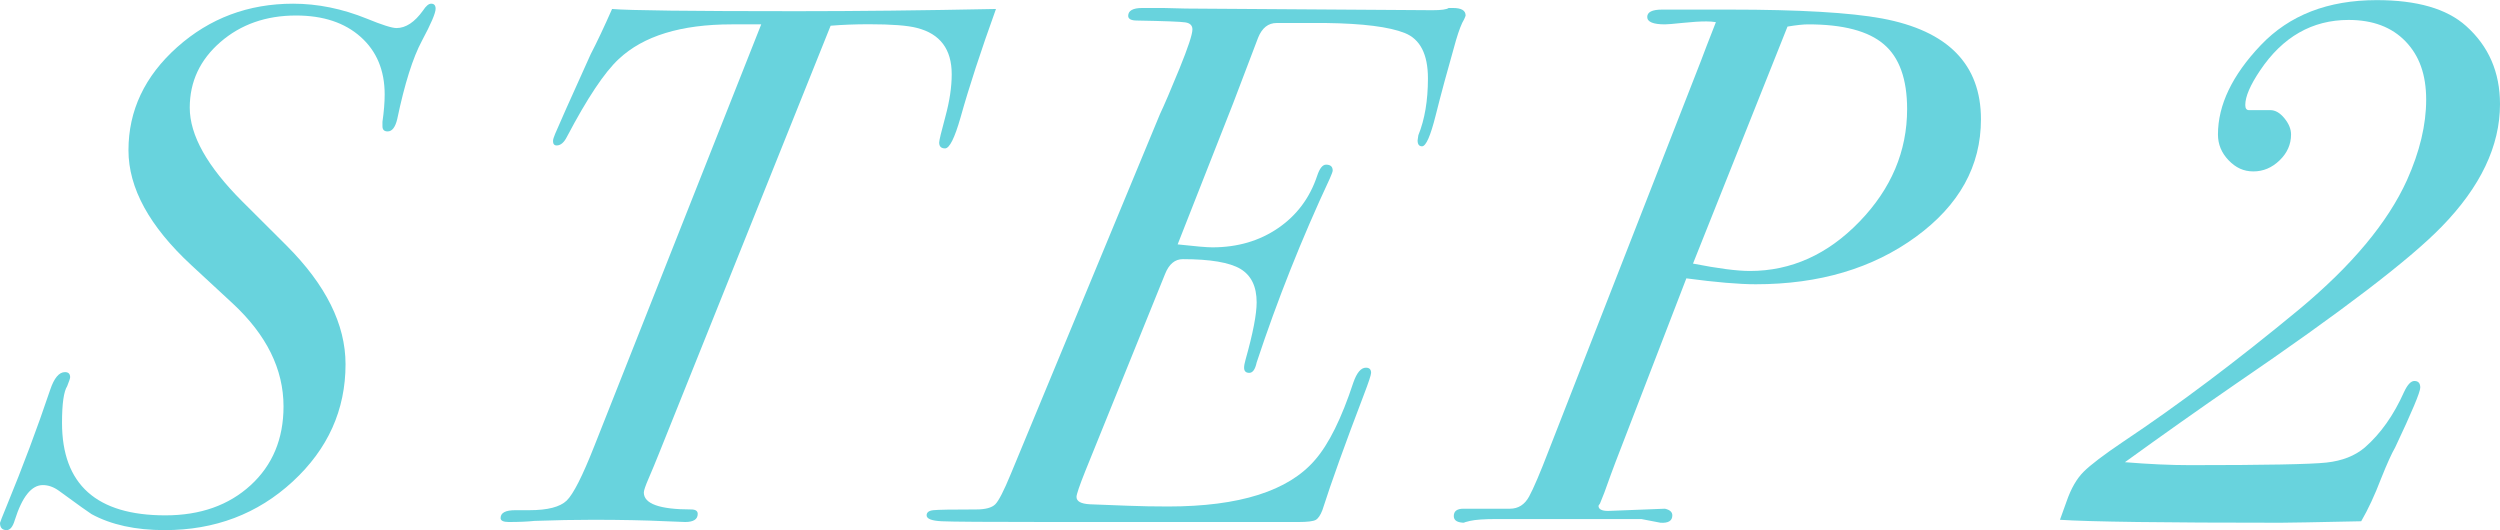
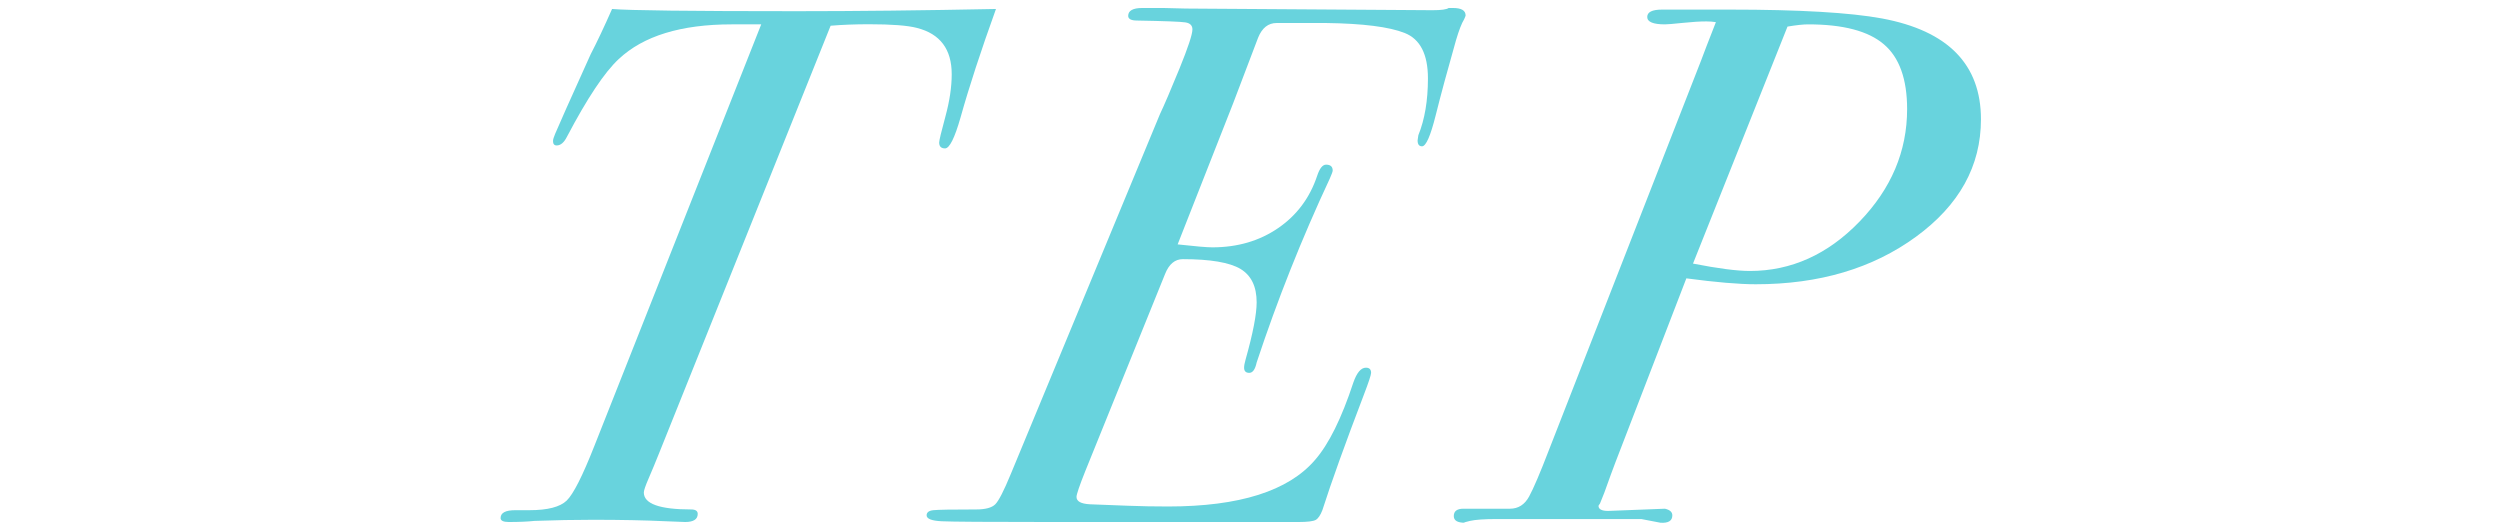
<svg xmlns="http://www.w3.org/2000/svg" id="_イヤー_2" viewBox="0 0 203.16 43.08">
  <defs>
    <style>.cls-1{fill:#68d3dd;}</style>
  </defs>
  <g id="_イヤー_1-2">
    <g>
-       <path class="cls-1" d="M35.4,.71c0,.35-.37,1.22-1.11,2.6-.74,1.38-1.41,3.5-2.01,6.37-.16,.67-.42,1-.78,1-.28,0-.42-.14-.42-.42v-.36c.12-.84,.18-1.58,.18-2.22,0-1.96-.65-3.52-1.95-4.68-1.3-1.16-3.05-1.74-5.25-1.74-2.44,0-4.49,.72-6.15,2.16-1.66,1.44-2.49,3.22-2.49,5.33,0,2.24,1.42,4.77,4.26,7.61l3.6,3.59c3.2,3.2,4.8,6.41,4.8,9.65,0,3.71-1.43,6.89-4.29,9.53-2.86,2.64-6.33,3.95-10.41,3.95-2.36,0-4.34-.43-5.94-1.3-.2-.12-1.08-.75-2.64-1.89-.44-.32-.88-.47-1.32-.47-.92,0-1.68,.95-2.28,2.85-.16,.54-.38,.81-.66,.81-.36,0-.54-.2-.54-.59,0-.04,.18-.49,.54-1.37,1.32-3.21,2.5-6.36,3.54-9.45,.32-.95,.72-1.43,1.2-1.43,.28,0,.42,.14,.42,.42,0,.08-.08,.32-.24,.72-.28,.44-.42,1.43-.42,2.98,0,5.01,2.8,7.52,8.4,7.52,2.84,0,5.15-.82,6.93-2.45,1.78-1.63,2.67-3.77,2.67-6.4,0-3.03-1.38-5.82-4.14-8.38l-3.36-3.11c-3.4-3.15-5.1-6.26-5.1-9.33,0-3.23,1.32-6.02,3.96-8.38C17.04,1.48,20.18,.3,23.82,.3c2,0,4,.41,6,1.22,1.24,.51,2.04,.76,2.4,.76,.76,0,1.48-.48,2.16-1.43,.24-.37,.46-.55,.66-.55,.24,0,.36,.14,.36,.41Z" />
      <path class="cls-1" d="M80.94,.72c-1.24,3.44-2.2,6.38-2.88,8.82-.48,1.68-.9,2.52-1.26,2.52-.32,0-.48-.16-.48-.48,0-.16,.17-.86,.51-2.12,.34-1.25,.51-2.4,.51-3.43,0-2.03-.94-3.28-2.82-3.76-.76-.2-2.06-.3-3.9-.3-1.12,0-2.16,.04-3.12,.12l-13.92,34.69c-.32,.8-.61,1.5-.87,2.1-.26,.6-.39,.98-.39,1.14,0,.92,1.28,1.38,3.84,1.38,.36,0,.54,.12,.54,.36,0,.44-.34,.66-1.02,.66-.2,0-.72-.02-1.56-.06-1.68-.08-3.66-.12-5.94-.12-1.48,0-3.06,.03-4.74,.09-.56,.06-1.26,.09-2.1,.09-.44,0-.66-.11-.66-.32,0-.43,.4-.64,1.2-.64h1.14c1.48,0,2.49-.26,3.03-.78,.54-.52,1.29-2,2.25-4.44L61.86,1.98h-2.4c-4.12,0-7.18,.94-9.18,2.82-1.16,1.08-2.56,3.18-4.2,6.3-.24,.48-.52,.72-.84,.72-.2,0-.3-.12-.3-.36,0-.12,.06-.32,.18-.6l.9-2.05c.44-.97,1.1-2.43,1.98-4.4,.52-1,1.1-2.23,1.74-3.68,1.36,.12,6.36,.18,15,.18,4.8,0,10.2-.06,16.2-.18Z" />
      <path class="cls-1" d="M119.1,1.27s-.04,.14-.12,.3c-.2,.32-.42,.89-.66,1.7-.68,2.39-1.23,4.42-1.65,6.1-.42,1.68-.79,2.52-1.11,2.52-.24,0-.36-.16-.36-.48l.06-.42c.52-1.28,.78-2.82,.78-4.62,0-1.96-.63-3.19-1.89-3.69-1.26-.5-3.39-.77-6.39-.81h-4.02c-.68,0-1.18,.4-1.5,1.19l-2.04,5.36-4.5,11.44c1.44,.16,2.38,.24,2.82,.24,2.04,0,3.82-.52,5.34-1.56,1.52-1.04,2.58-2.46,3.18-4.26,.2-.6,.44-.9,.72-.9,.36,0,.54,.16,.54,.48,0,.08-.08,.3-.24,.66-2.28,4.88-4.26,9.86-5.94,14.94-.12,.56-.32,.84-.6,.84s-.42-.14-.42-.42c0-.16,.04-.38,.12-.66,.6-2.13,.9-3.68,.9-4.65,0-1.29-.44-2.19-1.32-2.72-.88-.52-2.44-.79-4.68-.79-.64,0-1.12,.4-1.44,1.2l-6.48,16.01c-.48,1.2-.72,1.91-.72,2.11,0,.36,.36,.56,1.08,.6l3.12,.12c1.04,.04,2.12,.06,3.24,.06,5.8,0,9.78-1.26,11.94-3.78,1.12-1.28,2.16-3.38,3.12-6.3,.28-.8,.62-1.2,1.02-1.2,.28,0,.42,.14,.42,.42,0,.16-.2,.77-.6,1.81-1.52,3.98-2.64,7.1-3.36,9.35-.16,.41-.34,.68-.54,.79-.2,.11-.66,.17-1.38,.17h-20.34c-4.96,0-7.85-.02-8.67-.06-.82-.04-1.23-.2-1.23-.48,0-.24,.18-.38,.54-.42,.36-.04,1.52-.06,3.48-.06,.76,0,1.28-.14,1.56-.42,.28-.28,.7-1.1,1.26-2.46l12.12-29.24c.36-.76,.89-2,1.59-3.71,.7-1.72,1.05-2.78,1.05-3.18,0-.32-.19-.51-.57-.57-.38-.06-1.69-.11-3.93-.15-.48,0-.72-.13-.72-.38,0-.42,.38-.64,1.14-.64h1.74c1.08,.04,2.4,.06,3.96,.06l17.88,.12c.72,0,1.16-.06,1.32-.18h.36c.68,0,1.02,.2,1.02,.61Z" />
      <path class="cls-1" d="M160.98,9.7c0,3.79-1.76,6.97-5.28,9.54-3.52,2.57-7.86,3.86-13.02,3.86-1.36,0-3.24-.16-5.64-.48l-5.76,14.94c-.2,.52-.5,1.34-.9,2.46l-.36,.9s-.08,.1-.12,.18c0,.28,.26,.42,.78,.42l4.62-.18c.4,.09,.6,.27,.6,.54,0,.44-.32,.64-.96,.6l-1.56-.3h-11.76c-1,0-1.72,.05-2.16,.15-.44,.1-.58,.15-.42,.15-.6,0-.9-.18-.9-.54,0-.4,.26-.6,.78-.6h3.78c.68,0,1.2-.33,1.56-.99s.9-1.92,1.62-3.8l12.36-31.64c.16-.44,.56-1.48,1.2-3.11-.24-.04-.5-.06-.78-.06-.52,0-1.16,.04-1.92,.12-.76,.08-1.24,.12-1.44,.12-.96,0-1.44-.2-1.44-.6s.4-.6,1.2-.6h5.52c5.64,0,9.76,.24,12.36,.72,5.36,1,8.04,3.73,8.04,8.2Zm-6-.84c0-2.43-.63-4.19-1.89-5.26-1.26-1.08-3.31-1.62-6.15-1.62-.4,0-.96,.06-1.68,.18l-7.68,19.26c2.04,.4,3.58,.6,4.62,.6,3.36,0,6.33-1.34,8.91-4.01s3.87-5.72,3.87-9.15Z" />
-       <path class="cls-1" d="M203.16,8.46c0,3.4-1.58,6.72-4.74,9.96-2.6,2.68-8.18,6.94-16.74,12.78-2.96,2.04-5.96,4.16-9,6.36,1.96,.16,3.72,.24,5.28,.24,6.12,0,9.82-.07,11.1-.21,1.28-.14,2.32-.55,3.12-1.23,1.28-1.12,2.34-2.62,3.18-4.5,.28-.6,.56-.9,.84-.9,.32,0,.48,.18,.48,.54s-.68,1.98-2.04,4.86c-.28,.48-.66,1.32-1.14,2.52-.52,1.36-1.06,2.52-1.62,3.48-3.76,.08-5.94,.12-6.54,.12-9.56,0-15.54-.08-17.94-.24l.54-1.5c.36-1.04,.82-1.84,1.38-2.4,.56-.56,1.64-1.38,3.24-2.46,4.44-2.96,9.2-6.54,14.28-10.74,4.28-3.56,7.2-7.06,8.76-10.5,1.04-2.32,1.56-4.5,1.56-6.54s-.56-3.58-1.68-4.74c-1.12-1.16-2.66-1.74-4.62-1.74-2.96,0-5.36,1.37-7.2,4.11-.8,1.19-1.2,2.12-1.2,2.8,0,.28,.1,.42,.3,.42h1.74c.4,0,.78,.22,1.14,.66,.36,.44,.54,.88,.54,1.32,0,.8-.31,1.5-.93,2.1-.62,.6-1.33,.9-2.13,.9s-1.43-.3-2.01-.9c-.58-.6-.87-1.3-.87-2.1,0-2.4,1.16-4.82,3.48-7.26,2.32-2.44,5.46-3.66,9.42-3.66,3.28,0,5.7,.7,7.26,2.1,1.84,1.64,2.76,3.76,2.76,6.36Z" />
    </g>
  </g>
</svg>